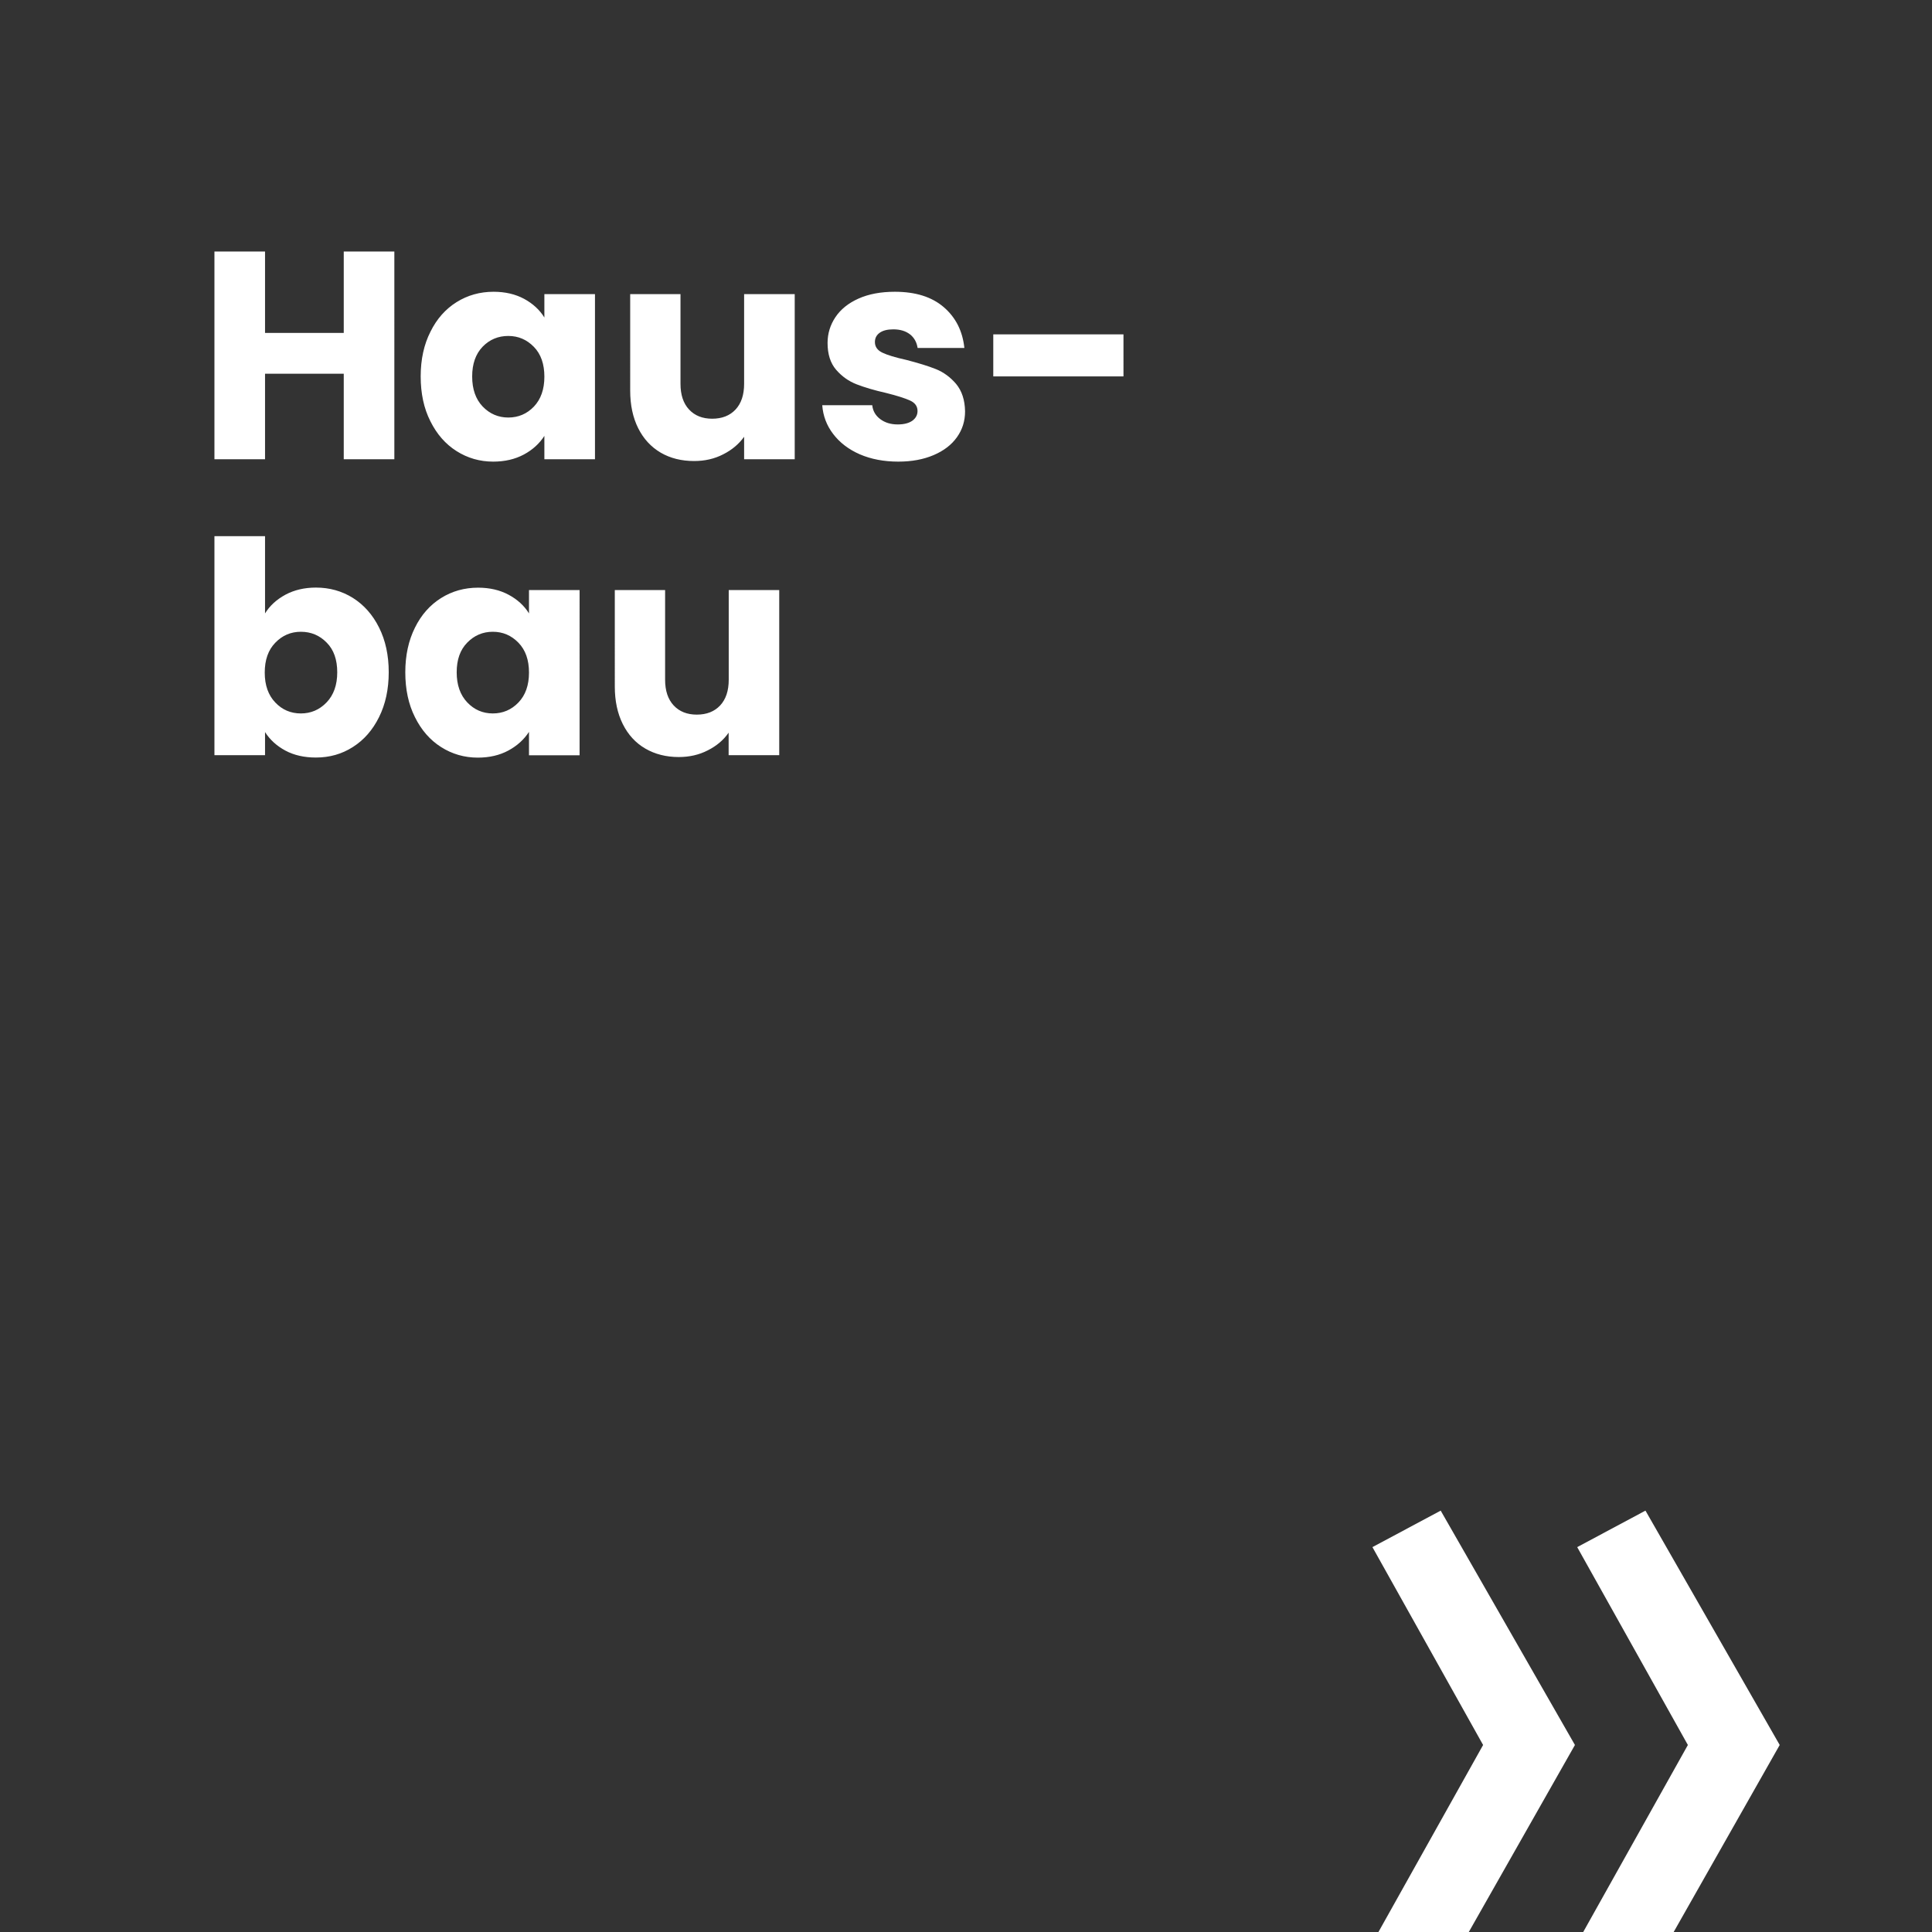
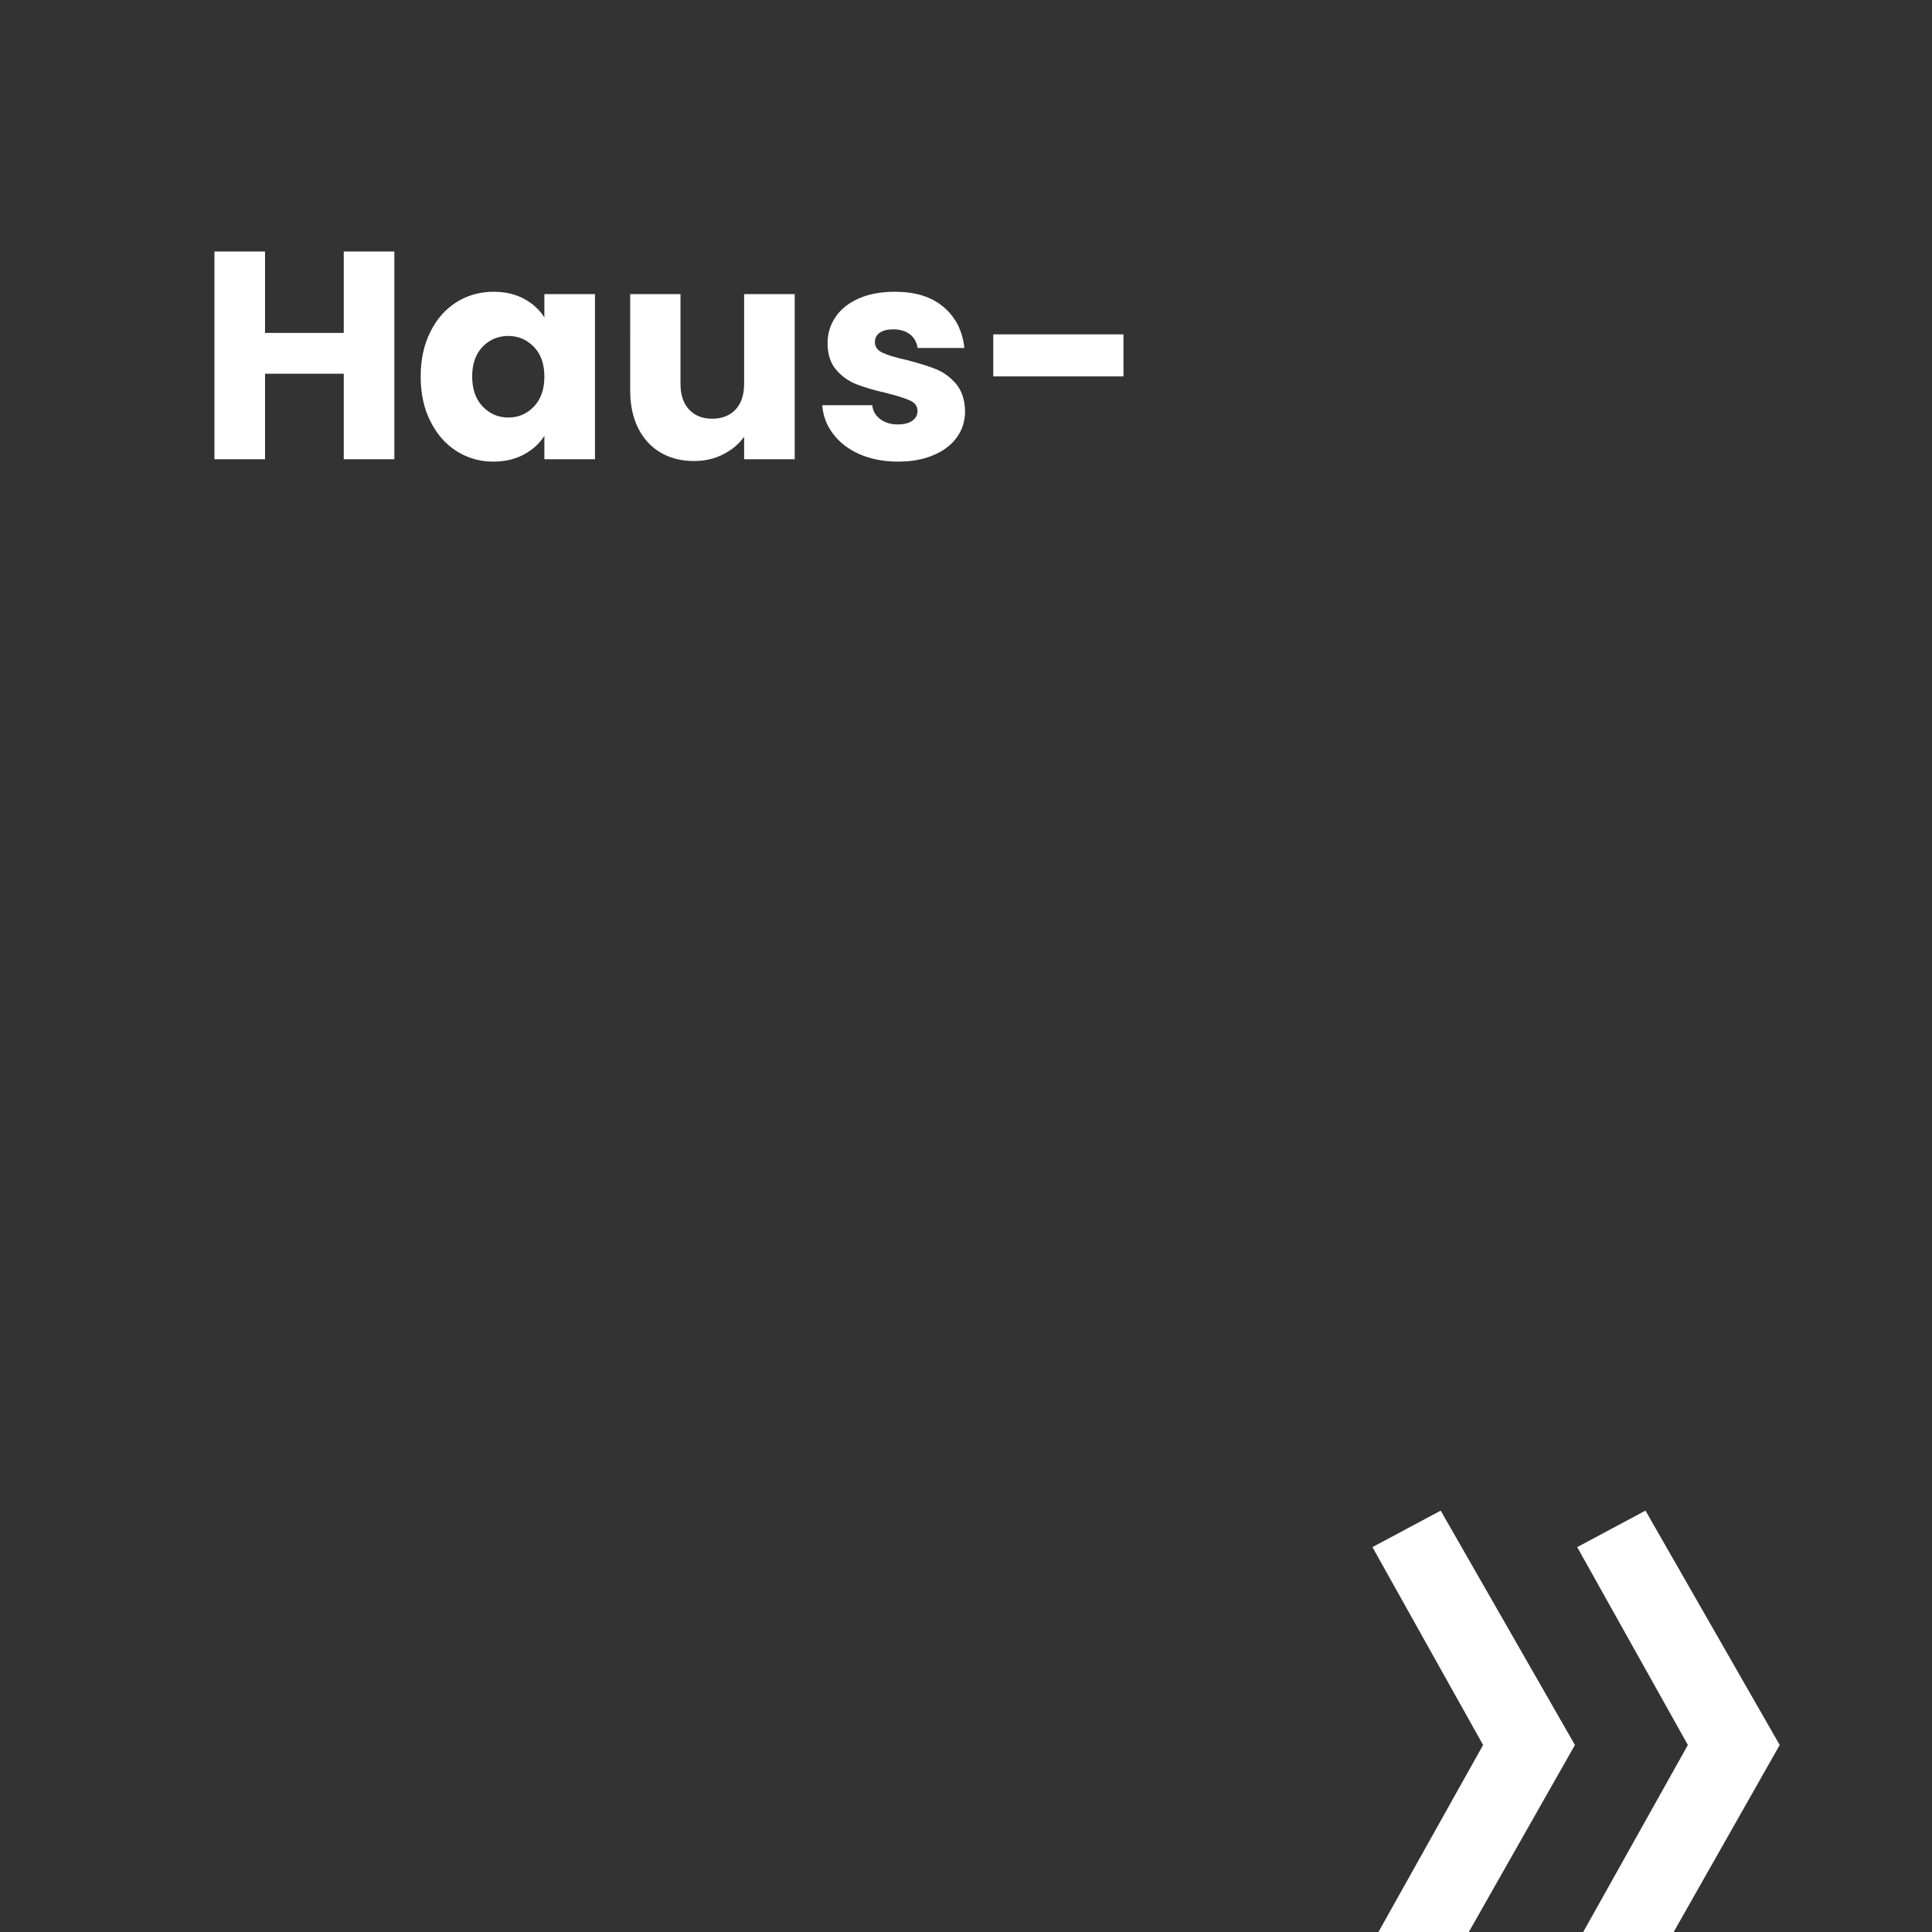
<svg xmlns="http://www.w3.org/2000/svg" version="1.1" id="Ebene_1" x="0px" y="0px" viewBox="0 0 1958.7 1958.7" style="enable-background:new 0 0 1958.7 1958.7;" xml:space="preserve">
  <rect x="0" y="0" width="1958.7" height="1958.7" fill="#333333" stroke="none" />
  <style type="text/css">
	.st0{fill:#FFFFFF;}
</style>
  <g>
    <path class="st0" d="M1696.8,1958.7l107.5-189.6l-136.1-237.6l-69.2,37l112.2,200.6l-106.1,189.6H1696.8L1696.8,1958.7z    M1489.1,1958.7l107.6-189.6l-136.1-237.6l-69.2,37l112.2,200.6l-106.1,189.6H1489.1L1489.1,1958.7z" />
-     <path class="st0" d="M268.7,621.9v-78.3h-51.3v222h51.3v-23.4c5,7.8,11.9,14.1,20.7,18.8c8.8,4.7,19.1,7,30.9,7   c13.8,0,26.3-3.5,37.5-10.7c11.2-7.1,20-17.2,26.5-30.3c6.5-13.1,9.8-28.2,9.8-45.5c0-17.2-3.3-32.3-9.8-45.3   c-6.5-13-15.4-23-26.5-30c-11.2-7-23.7-10.5-37.5-10.5c-11.6,0-21.9,2.4-30.9,7.2C280.4,607.8,273.5,614.1,268.7,621.9L268.7,621.9   L268.7,621.9z M341.9,681.6c0,12.8-3.6,23-10.8,30.5s-15.9,11.2-26.1,11.2c-10.2,0-18.9-3.7-25.9-11.1   c-7.1-7.4-10.7-17.5-10.7-30.3c0-12.8,3.5-22.9,10.7-30.3c7.1-7.4,15.8-11.1,25.9-11.1c10.4,0,19.1,3.7,26.2,11   C338.4,658.7,341.9,668.8,341.9,681.6L341.9,681.6L341.9,681.6z M410.9,681.6c0,17.2,3.2,32.4,9.8,45.5   c6.5,13.1,15.3,23.2,26.5,30.3c11.2,7.1,23.6,10.7,37.2,10.7c11.8,0,22.1-2.4,31-7.2c8.9-4.8,15.8-11.1,20.9-18.9v23.7h51.3V598.2   h-51.3v23.7c-4.8-7.8-11.7-14.1-20.6-18.9c-8.9-4.8-19.3-7.2-31-7.2c-13.8,0-26.3,3.5-37.5,10.5c-11.2,7-20.1,17-26.5,30   C414.2,649.3,410.9,664.4,410.9,681.6L410.9,681.6L410.9,681.6z M536.3,681.9c0,12.8-3.6,22.9-10.7,30.3   c-7.1,7.4-15.8,11.1-26,11.1c-10.2,0-18.9-3.8-25.9-11.2c-7.1-7.5-10.7-17.6-10.7-30.5c0-12.8,3.5-22.8,10.7-30.1   c7.1-7.3,15.8-11,25.9-11c10.2,0,18.8,3.7,26,11.1C532.8,659,536.3,669.1,536.3,681.9L536.3,681.9L536.3,681.9z M738.8,598.2v90.9   c0,11.2-2.9,19.9-8.7,26.1c-5.8,6.2-13.7,9.3-23.7,9.3c-9.8,0-17.6-3.1-23.4-9.3c-5.8-6.2-8.7-14.9-8.7-26.1v-90.9h-51V696   c0,14.6,2.7,27.3,8.1,38.1c5.4,10.8,13,19.1,22.8,24.8c9.8,5.7,21.1,8.6,33.9,8.6c10.8,0,20.6-2.2,29.5-6.8   c8.9-4.5,15.9-10.4,21.1-17.9v22.8h51.3V598.2H738.8L738.8,598.2z" />
    <path class="st0" d="M348.5,255v82.5h-79.8V255h-51.3v210.6h51.3v-86.7h79.8v86.7h51.3V255H348.5L348.5,255z M426.5,381.6   c0,17.2,3.2,32.4,9.8,45.4c6.5,13.1,15.3,23.2,26.5,30.3C474,464.4,486.4,468,500,468c11.8,0,22.1-2.4,31.1-7.2   c8.9-4.8,15.8-11.1,20.8-18.9v23.7h51.3V298.2h-51.3v23.7c-4.8-7.8-11.7-14.1-20.5-18.9c-8.9-4.8-19.3-7.2-31-7.2   c-13.8,0-26.3,3.5-37.5,10.5c-11.2,7-20.1,17-26.5,30C429.8,349.3,426.5,364.4,426.5,381.6L426.5,381.6L426.5,381.6z M551.9,381.9   c0,12.8-3.6,22.9-10.6,30.3c-7.1,7.4-15.8,11.1-26,11.1c-10.2,0-18.9-3.8-26-11.2c-7.1-7.5-10.6-17.6-10.6-30.4   c0-12.8,3.5-22.8,10.6-30.2c7.1-7.3,15.8-10.9,26-10.9c10.2,0,18.8,3.7,26,11.1C548.4,359,551.9,369.1,551.9,381.9L551.9,381.9   L551.9,381.9z M754.4,298.2v90.9c0,11.2-2.9,19.9-8.7,26.1c-5.8,6.2-13.7,9.3-23.7,9.3c-9.8,0-17.6-3.1-23.4-9.3   c-5.8-6.2-8.7-14.9-8.7-26.1v-90.9h-51V396c0,14.6,2.7,27.3,8.1,38.1c5.4,10.8,13,19,22.8,24.8c9.8,5.7,21.1,8.5,33.9,8.5   c10.8,0,20.6-2.2,29.5-6.8c8.9-4.5,15.9-10.4,21.2-17.8v22.8h51.3V298.2H754.4L754.4,298.2z M910.7,468c13.6,0,25.5-2.2,35.8-6.6   c10.3-4.4,18.2-10.4,23.7-18.2c5.5-7.7,8.2-16.4,8.2-26.2c-0.2-11.6-3.3-20.8-9.1-27.8c-5.9-6.9-12.8-11.9-20.5-15   c-7.8-3.1-17.9-6.2-30.3-9.4c-10.8-2.4-18.8-4.8-23.8-7.2c-5.1-2.4-7.7-6-7.7-10.8c0-4,1.6-7.1,4.8-9.4c3.2-2.3,7.8-3.5,13.8-3.5   c7,0,12.6,1.7,17,5.1c4.3,3.4,6.8,8,7.7,13.8h47.4c-1.8-17.2-8.8-31-20.9-41.4c-12.1-10.4-28.6-15.6-49.6-15.6   c-14.2,0-26.5,2.3-36.8,6.9c-10.3,4.6-18.1,10.9-23.4,18.8c-5.3,7.9-8,16.7-8,26.2c0,11.4,2.9,20.5,8.7,27.2   c5.8,6.7,12.7,11.6,20.7,14.7c8,3.1,18,6.1,30,8.8c11.2,2.8,19.3,5.4,24.3,7.7c5,2.3,7.5,5.8,7.5,10.6c0,4-1.8,7.3-5.2,9.8   c-3.5,2.5-8.5,3.8-14.9,3.8c-7,0-12.9-1.8-17.7-5.4c-4.8-3.6-7.5-8.3-8.1-14.1h-50.7c0.8,10.8,4.5,20.6,11.1,29.2   c6.6,8.7,15.6,15.6,27,20.6C883.1,465.5,896.1,468,910.7,468L910.7,468L910.7,468z M1007,339v42.6h132V339H1007L1007,339z" />
  </g>
</svg>